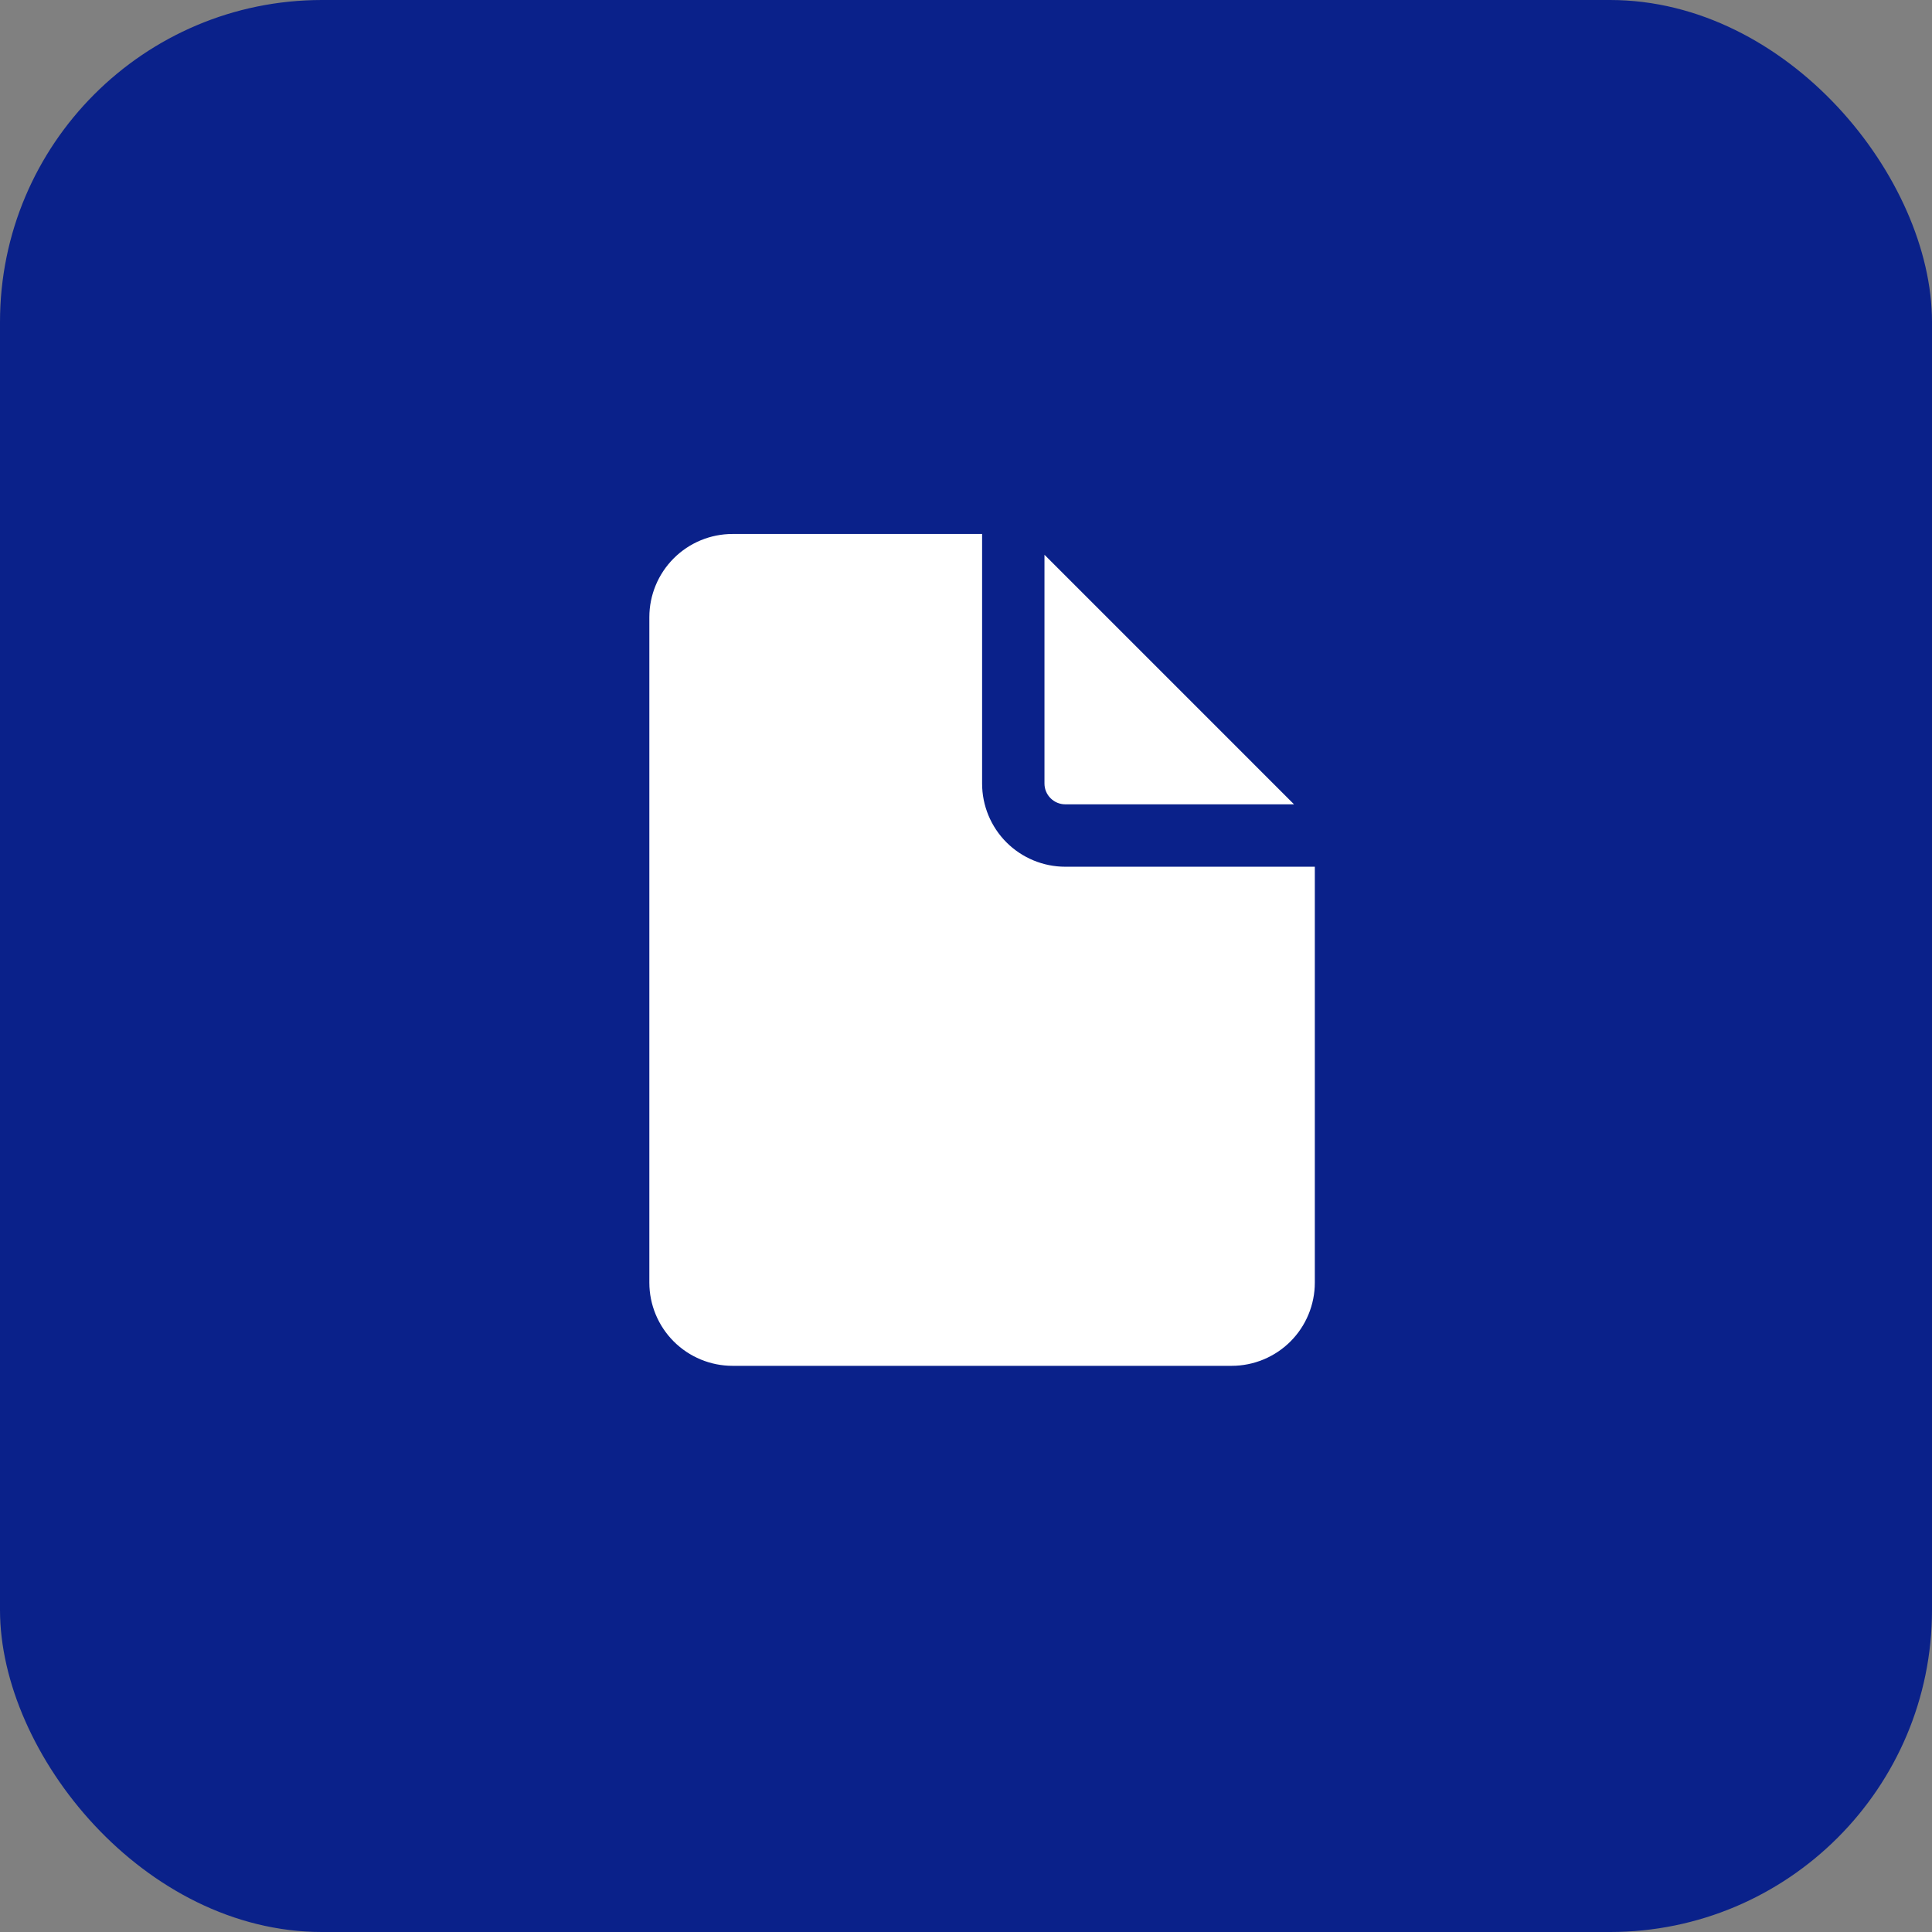
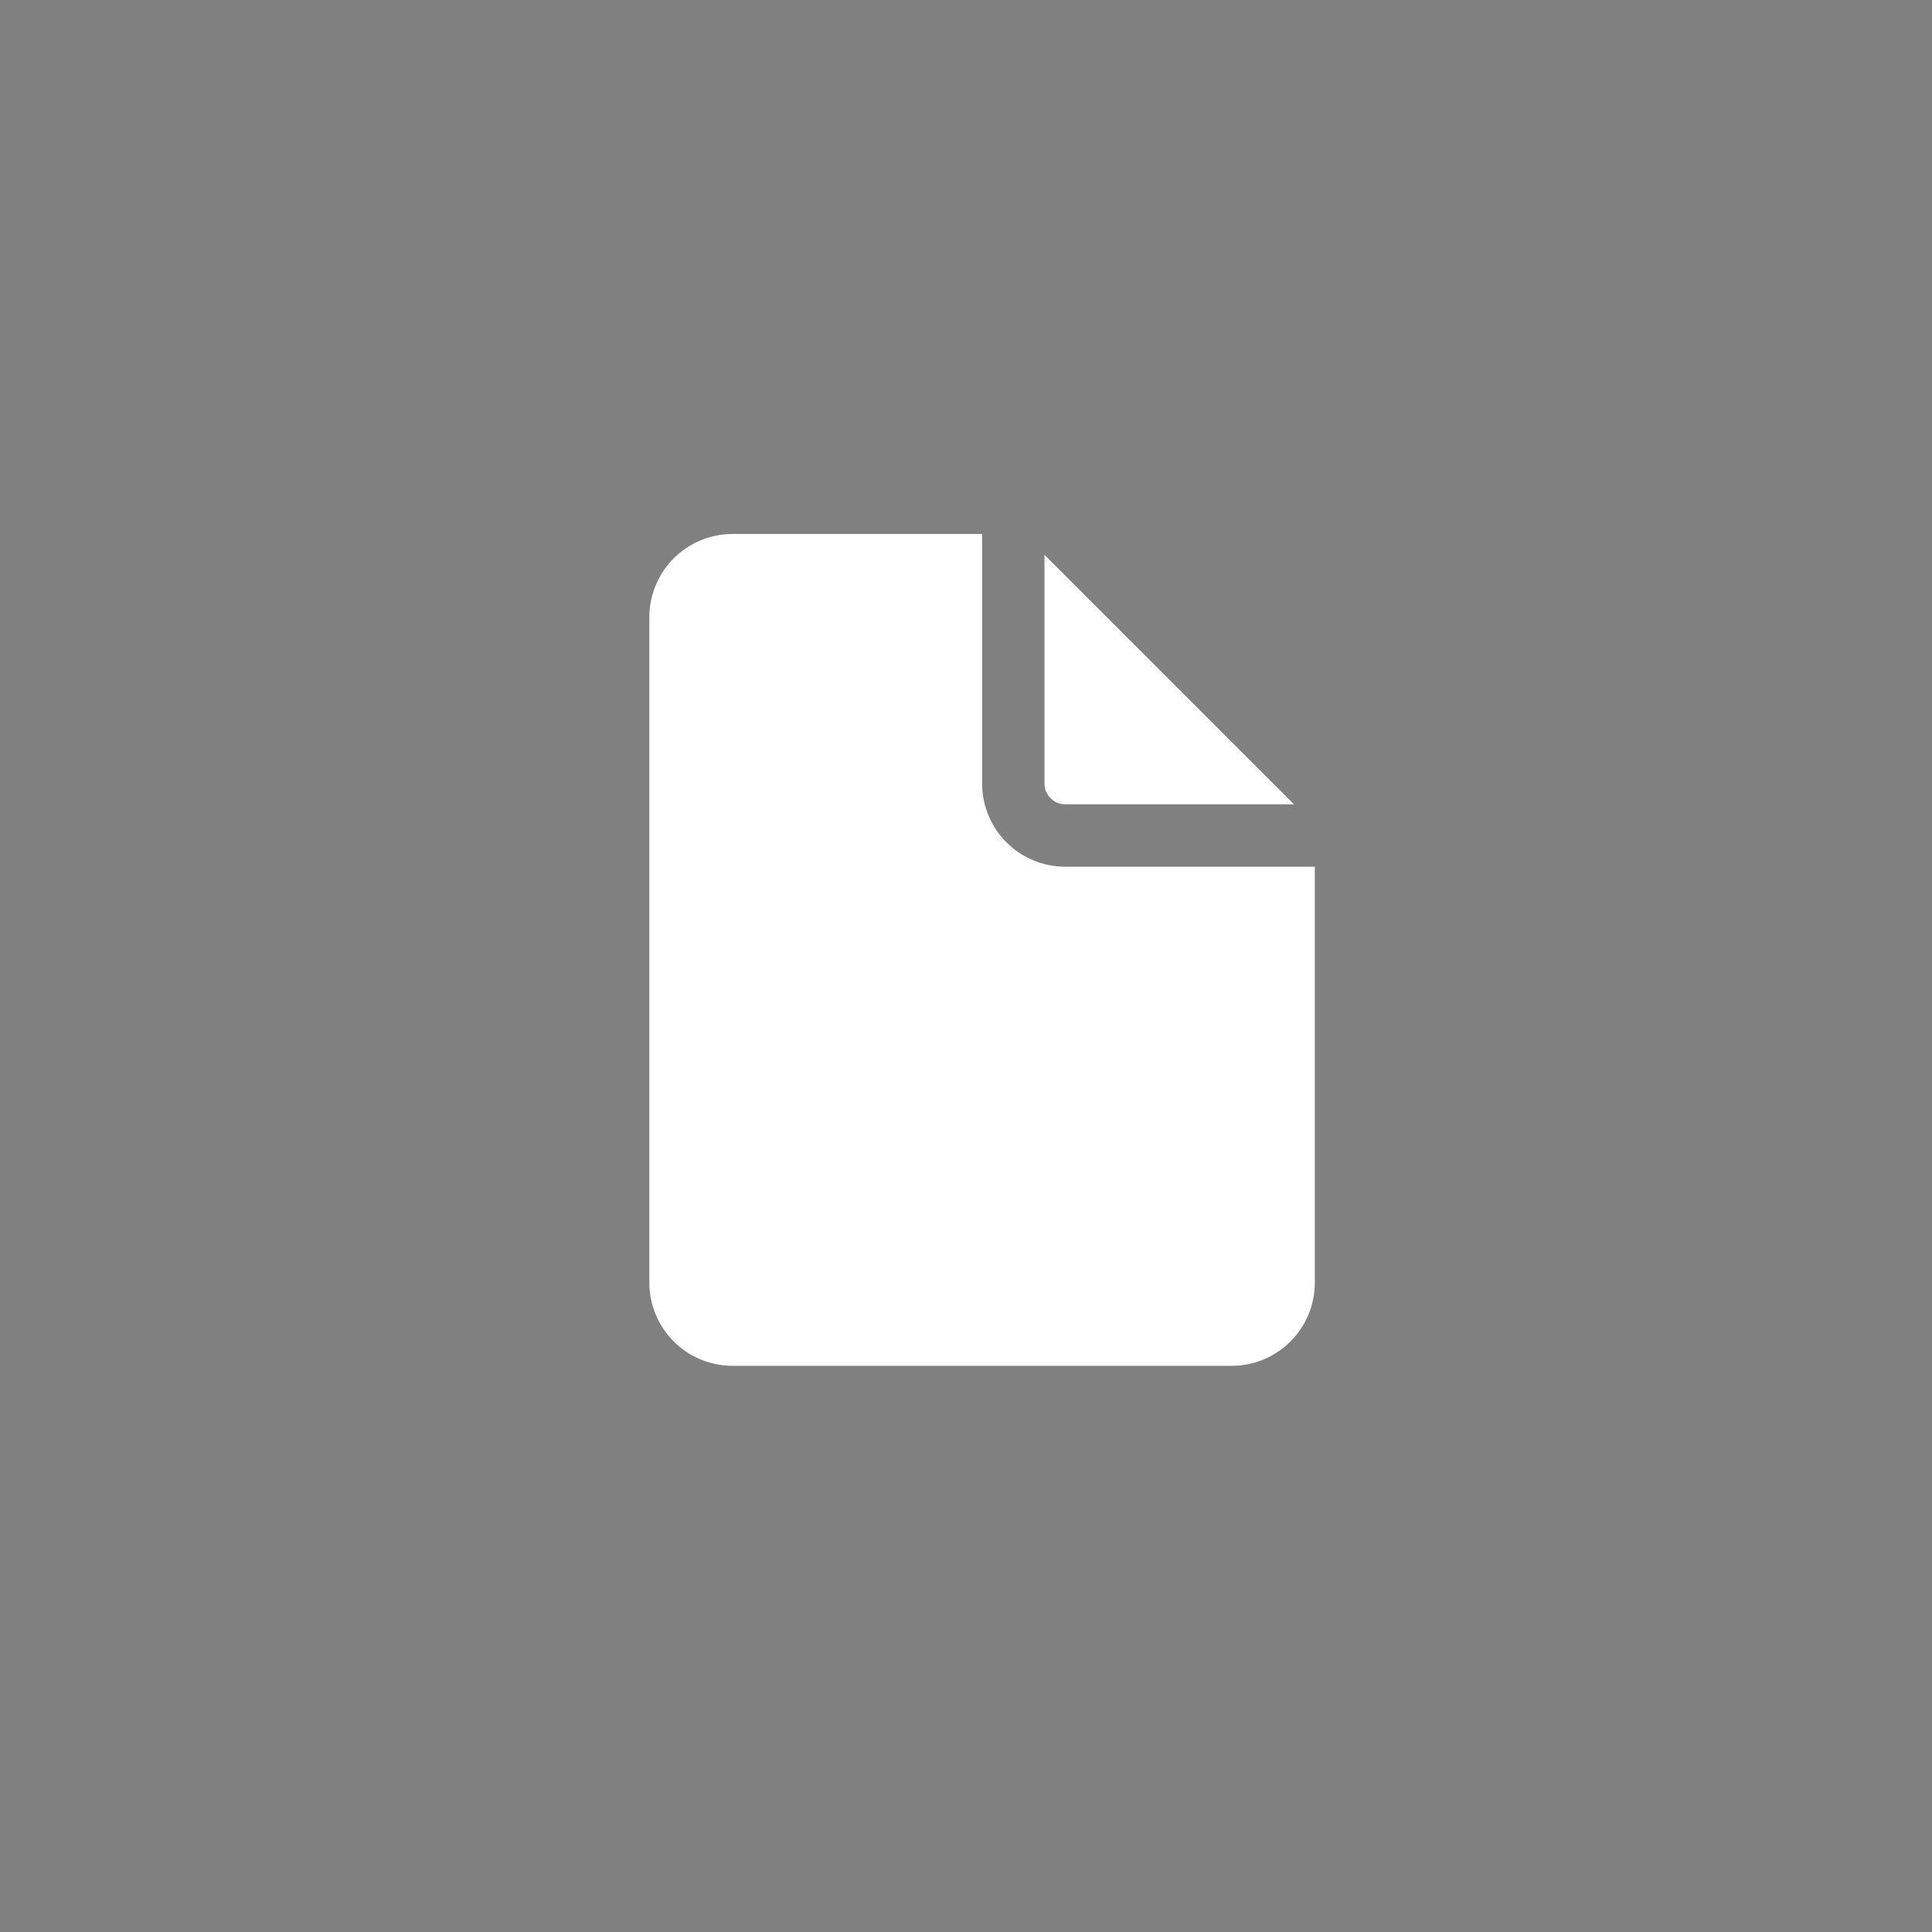
<svg xmlns="http://www.w3.org/2000/svg" width="60" height="60" viewBox="0 0 60 60" fill="none">
  <rect x="0" y="0" width="60" height="60" fill="#808080" stroke="none" />
-   <rect width="60" height="60" rx="10" fill="#0A218A" />
  <path d="M30.5 16.583V24.333C30.5 25.018 30.772 25.675 31.256 26.16C31.741 26.644 32.398 26.917 33.083 26.917H40.833V39.833C40.833 40.518 40.561 41.175 40.077 41.66C39.592 42.144 38.935 42.417 38.25 42.417H22.75C22.065 42.417 21.408 42.144 20.923 41.66C20.439 41.175 20.166 40.518 20.166 39.833V19.167C20.166 18.481 20.439 17.824 20.923 17.34C21.408 16.855 22.065 16.583 22.75 16.583H30.5ZM32.437 17.229V24.333C32.437 24.505 32.505 24.669 32.627 24.79C32.748 24.911 32.912 24.979 33.083 24.979H40.187L32.437 17.229Z" fill="white" />
</svg>